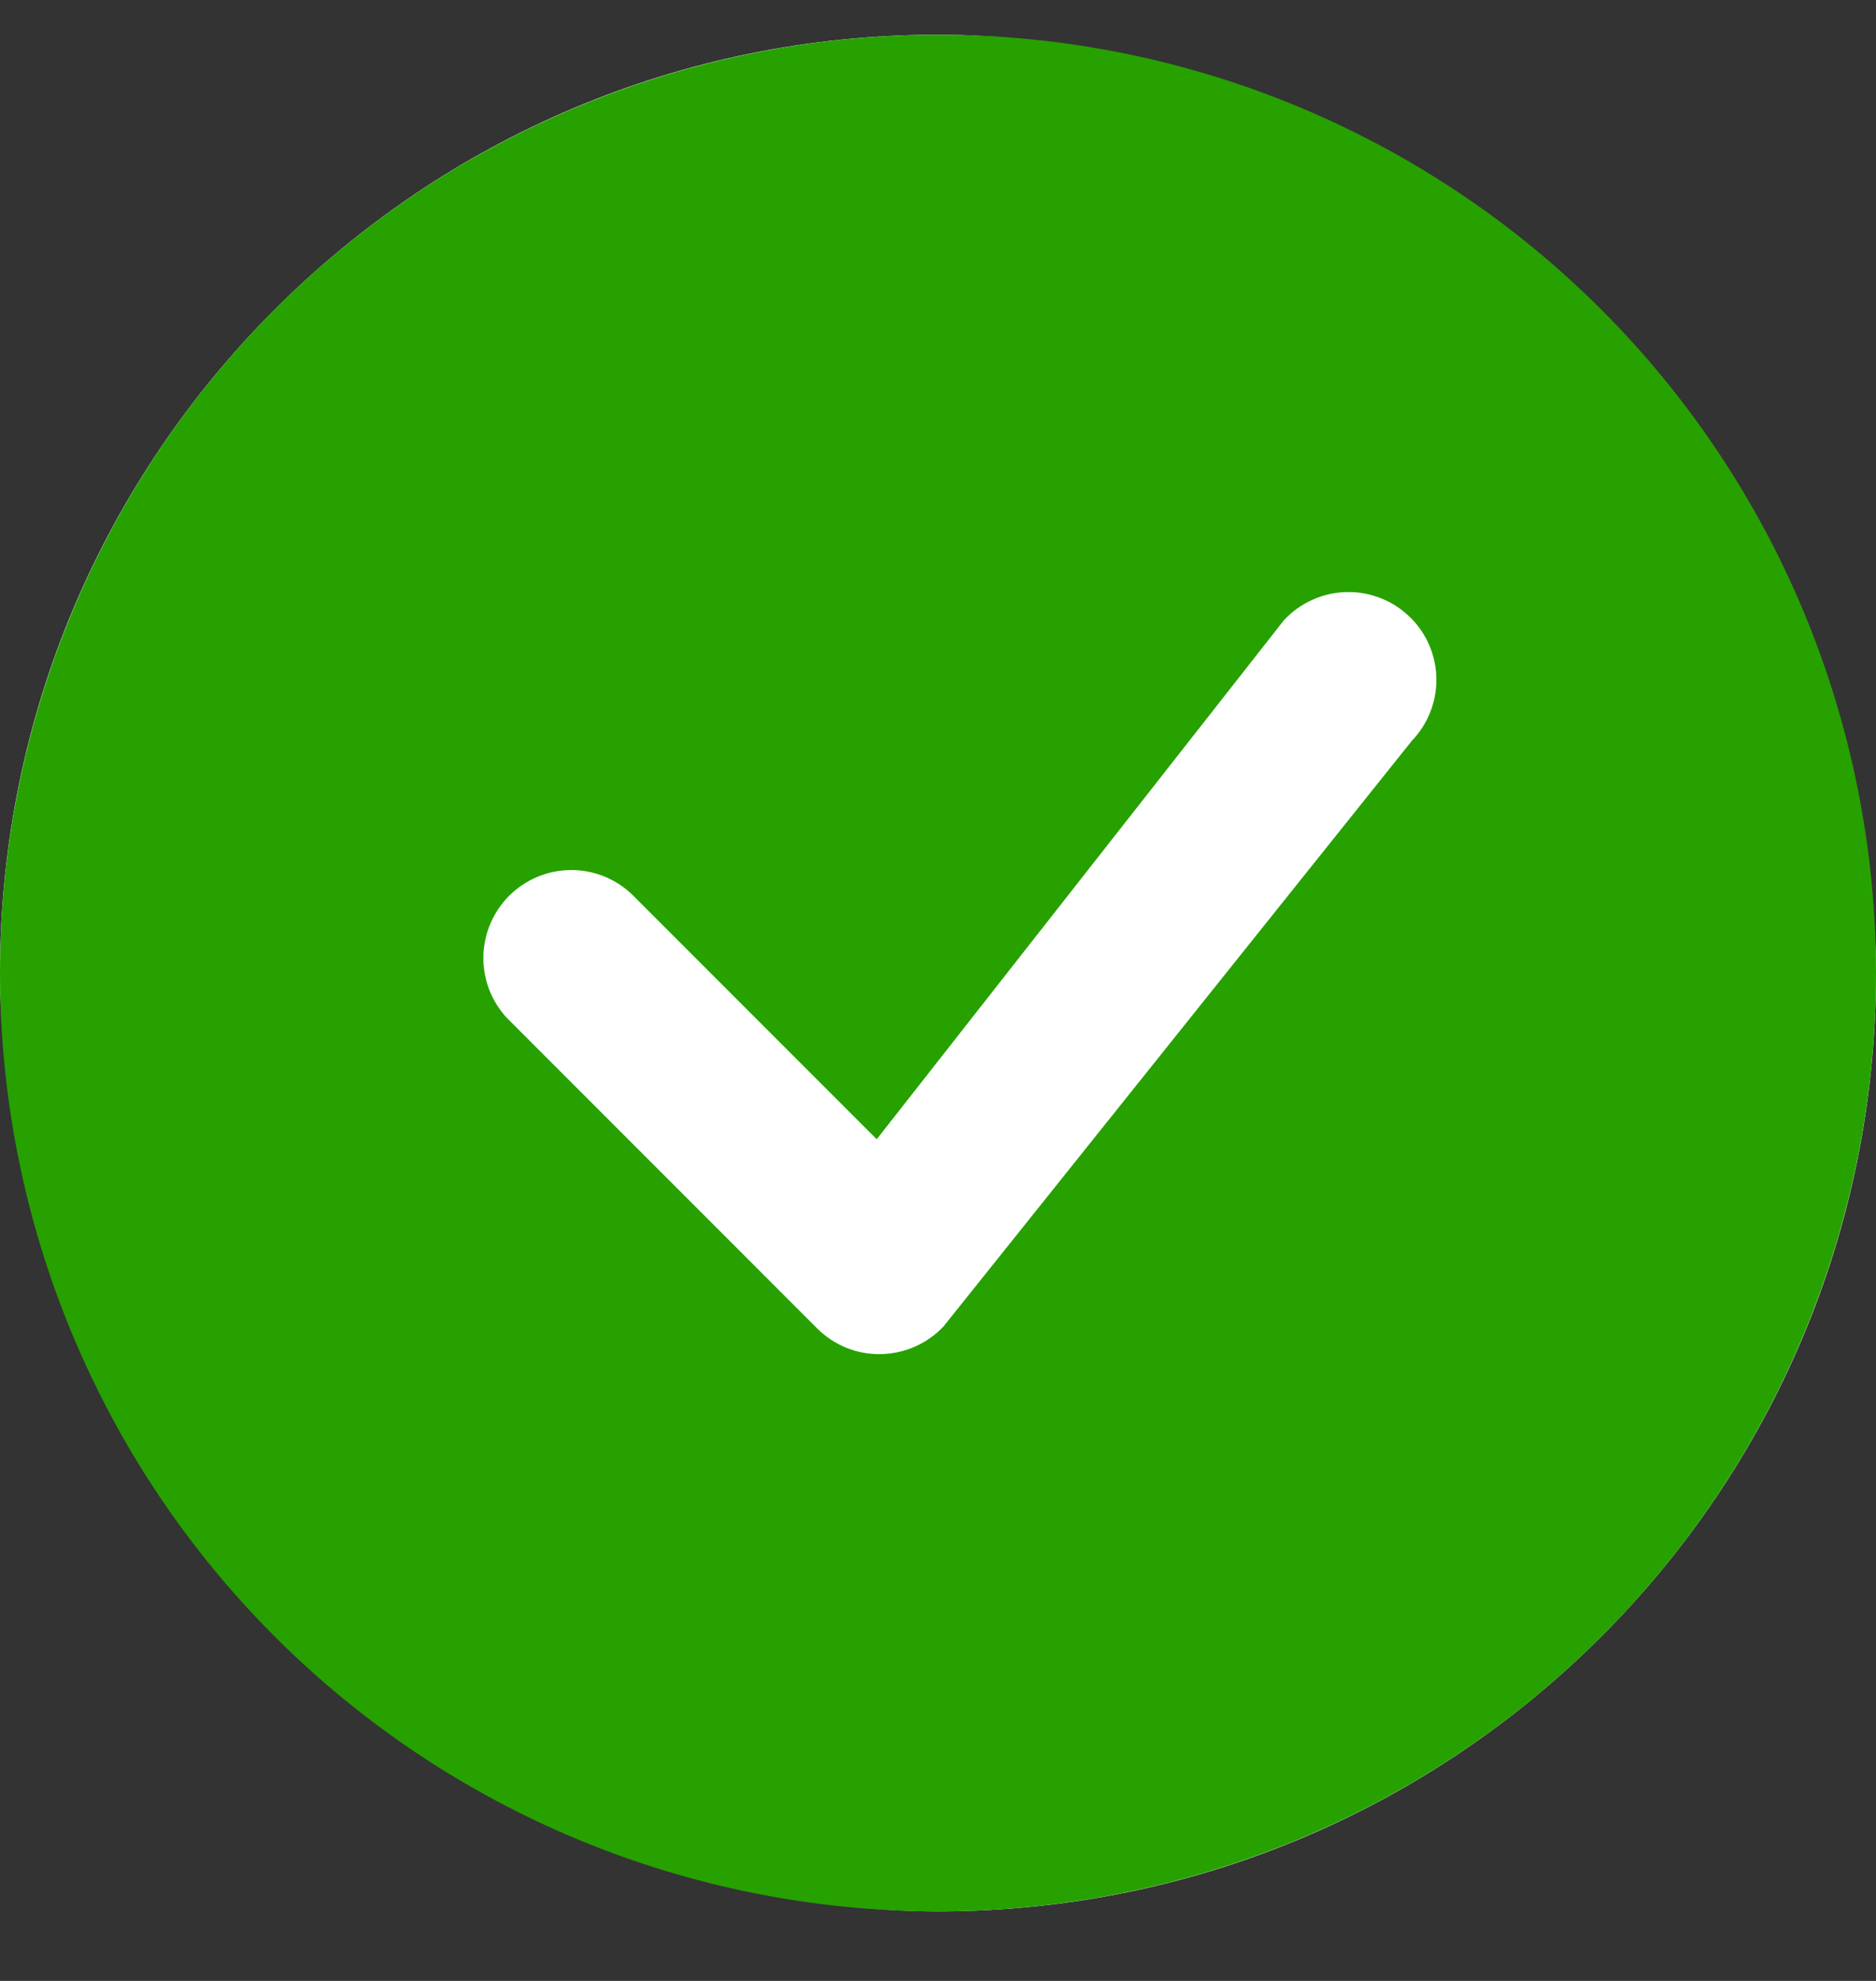
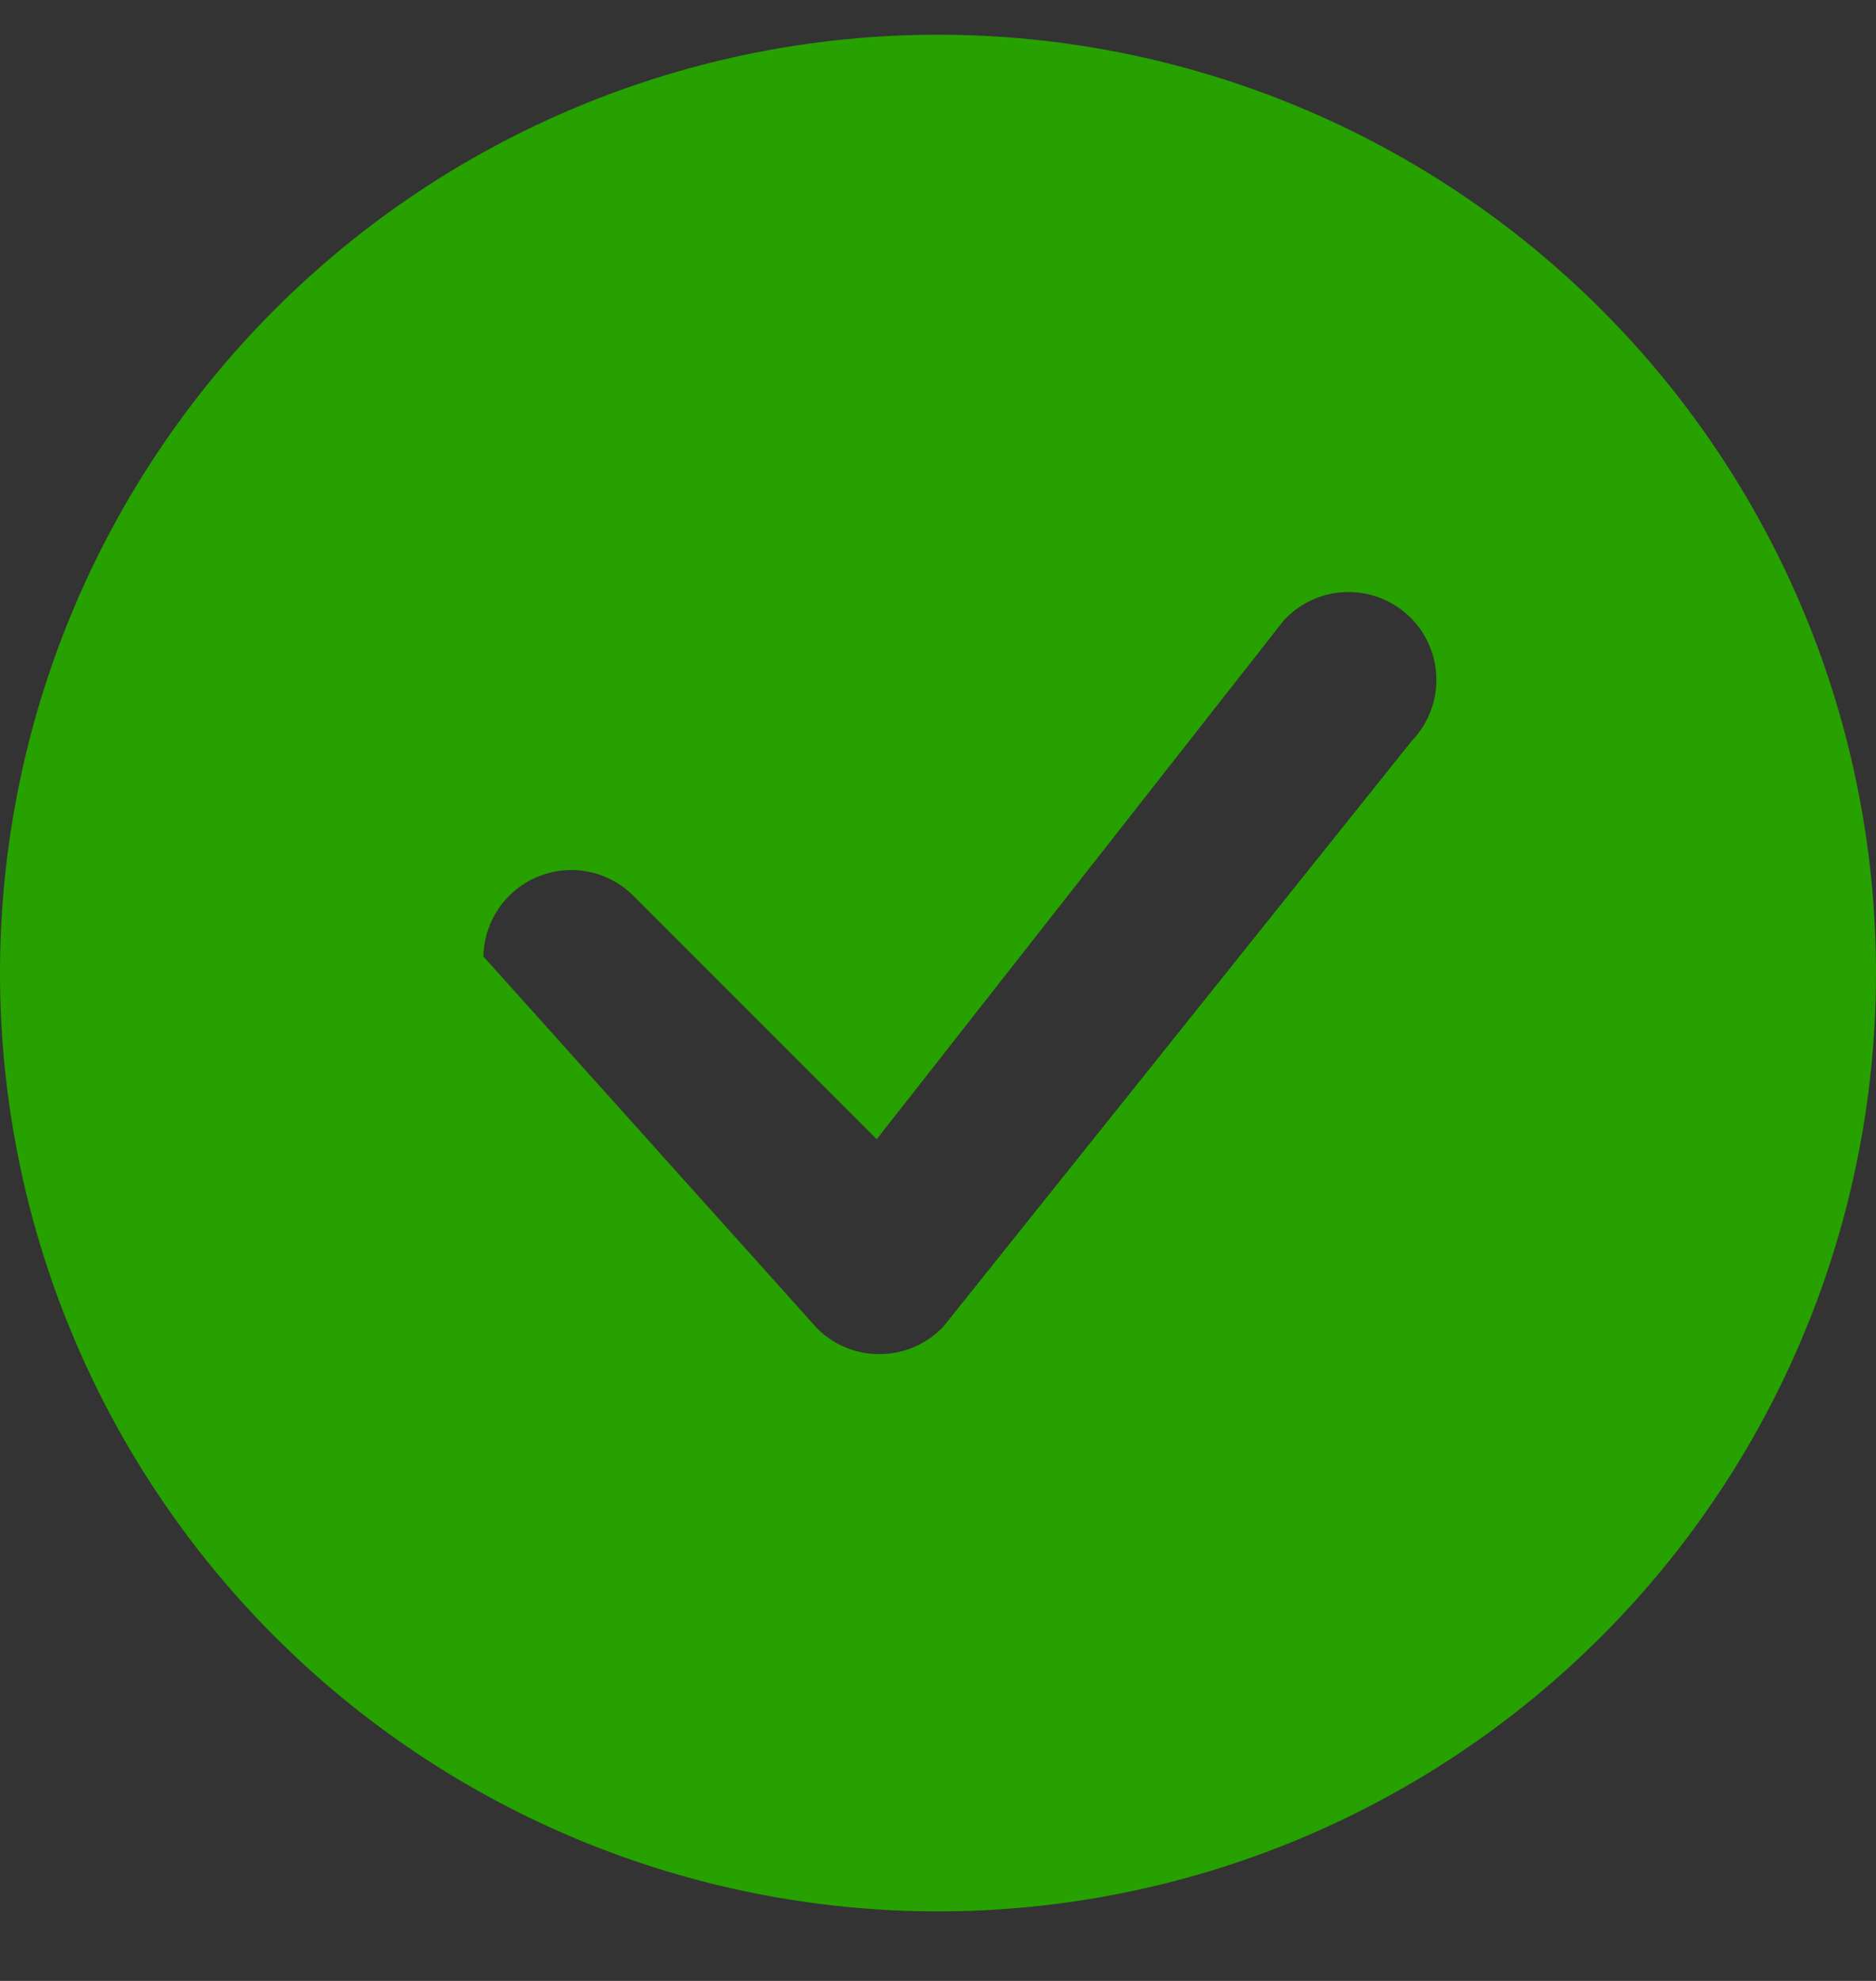
<svg xmlns="http://www.w3.org/2000/svg" width="18" height="19" viewBox="0 0 18 19" fill="none">
  <rect x="0" y="0" width="18" height="19" fill="#333333" stroke="none" />
-   <rect y="0.333" width="18" height="18" rx="9" fill="white" />
-   <path d="M18 9.333C18 11.72 17.052 14.009 15.364 15.697C13.676 17.385 11.387 18.333 9 18.333C6.613 18.333 4.324 17.385 2.636 15.697C0.948 14.009 0 11.72 0 9.333C0 6.946 0.948 4.657 2.636 2.969C4.324 1.281 6.613 0.333 9 0.333C11.387 0.333 13.676 1.281 15.364 2.969C17.052 4.657 18 6.946 18 9.333ZM13.534 5.925C13.453 5.844 13.358 5.781 13.252 5.739C13.147 5.697 13.034 5.676 12.921 5.679C12.808 5.681 12.696 5.706 12.592 5.753C12.489 5.799 12.396 5.866 12.319 5.949L8.412 10.927L6.057 8.572C5.897 8.423 5.686 8.341 5.467 8.345C5.248 8.349 5.04 8.438 4.885 8.592C4.731 8.747 4.642 8.955 4.638 9.174C4.634 9.393 4.715 9.604 4.864 9.764L7.841 12.742C7.921 12.822 8.017 12.885 8.122 12.928C8.227 12.97 8.34 12.991 8.453 12.988C8.566 12.986 8.678 12.961 8.781 12.915C8.885 12.869 8.978 12.803 9.055 12.72L13.546 7.106C13.699 6.947 13.784 6.734 13.782 6.513C13.78 6.292 13.691 6.081 13.535 5.925H13.534Z" fill="#26A100" />
+   <path d="M18 9.333C18 11.72 17.052 14.009 15.364 15.697C13.676 17.385 11.387 18.333 9 18.333C6.613 18.333 4.324 17.385 2.636 15.697C0.948 14.009 0 11.72 0 9.333C0 6.946 0.948 4.657 2.636 2.969C4.324 1.281 6.613 0.333 9 0.333C11.387 0.333 13.676 1.281 15.364 2.969C17.052 4.657 18 6.946 18 9.333ZM13.534 5.925C13.453 5.844 13.358 5.781 13.252 5.739C13.147 5.697 13.034 5.676 12.921 5.679C12.808 5.681 12.696 5.706 12.592 5.753C12.489 5.799 12.396 5.866 12.319 5.949L8.412 10.927L6.057 8.572C5.897 8.423 5.686 8.341 5.467 8.345C5.248 8.349 5.04 8.438 4.885 8.592C4.731 8.747 4.642 8.955 4.638 9.174L7.841 12.742C7.921 12.822 8.017 12.885 8.122 12.928C8.227 12.97 8.34 12.991 8.453 12.988C8.566 12.986 8.678 12.961 8.781 12.915C8.885 12.869 8.978 12.803 9.055 12.72L13.546 7.106C13.699 6.947 13.784 6.734 13.782 6.513C13.78 6.292 13.691 6.081 13.535 5.925H13.534Z" fill="#26A100" />
</svg>